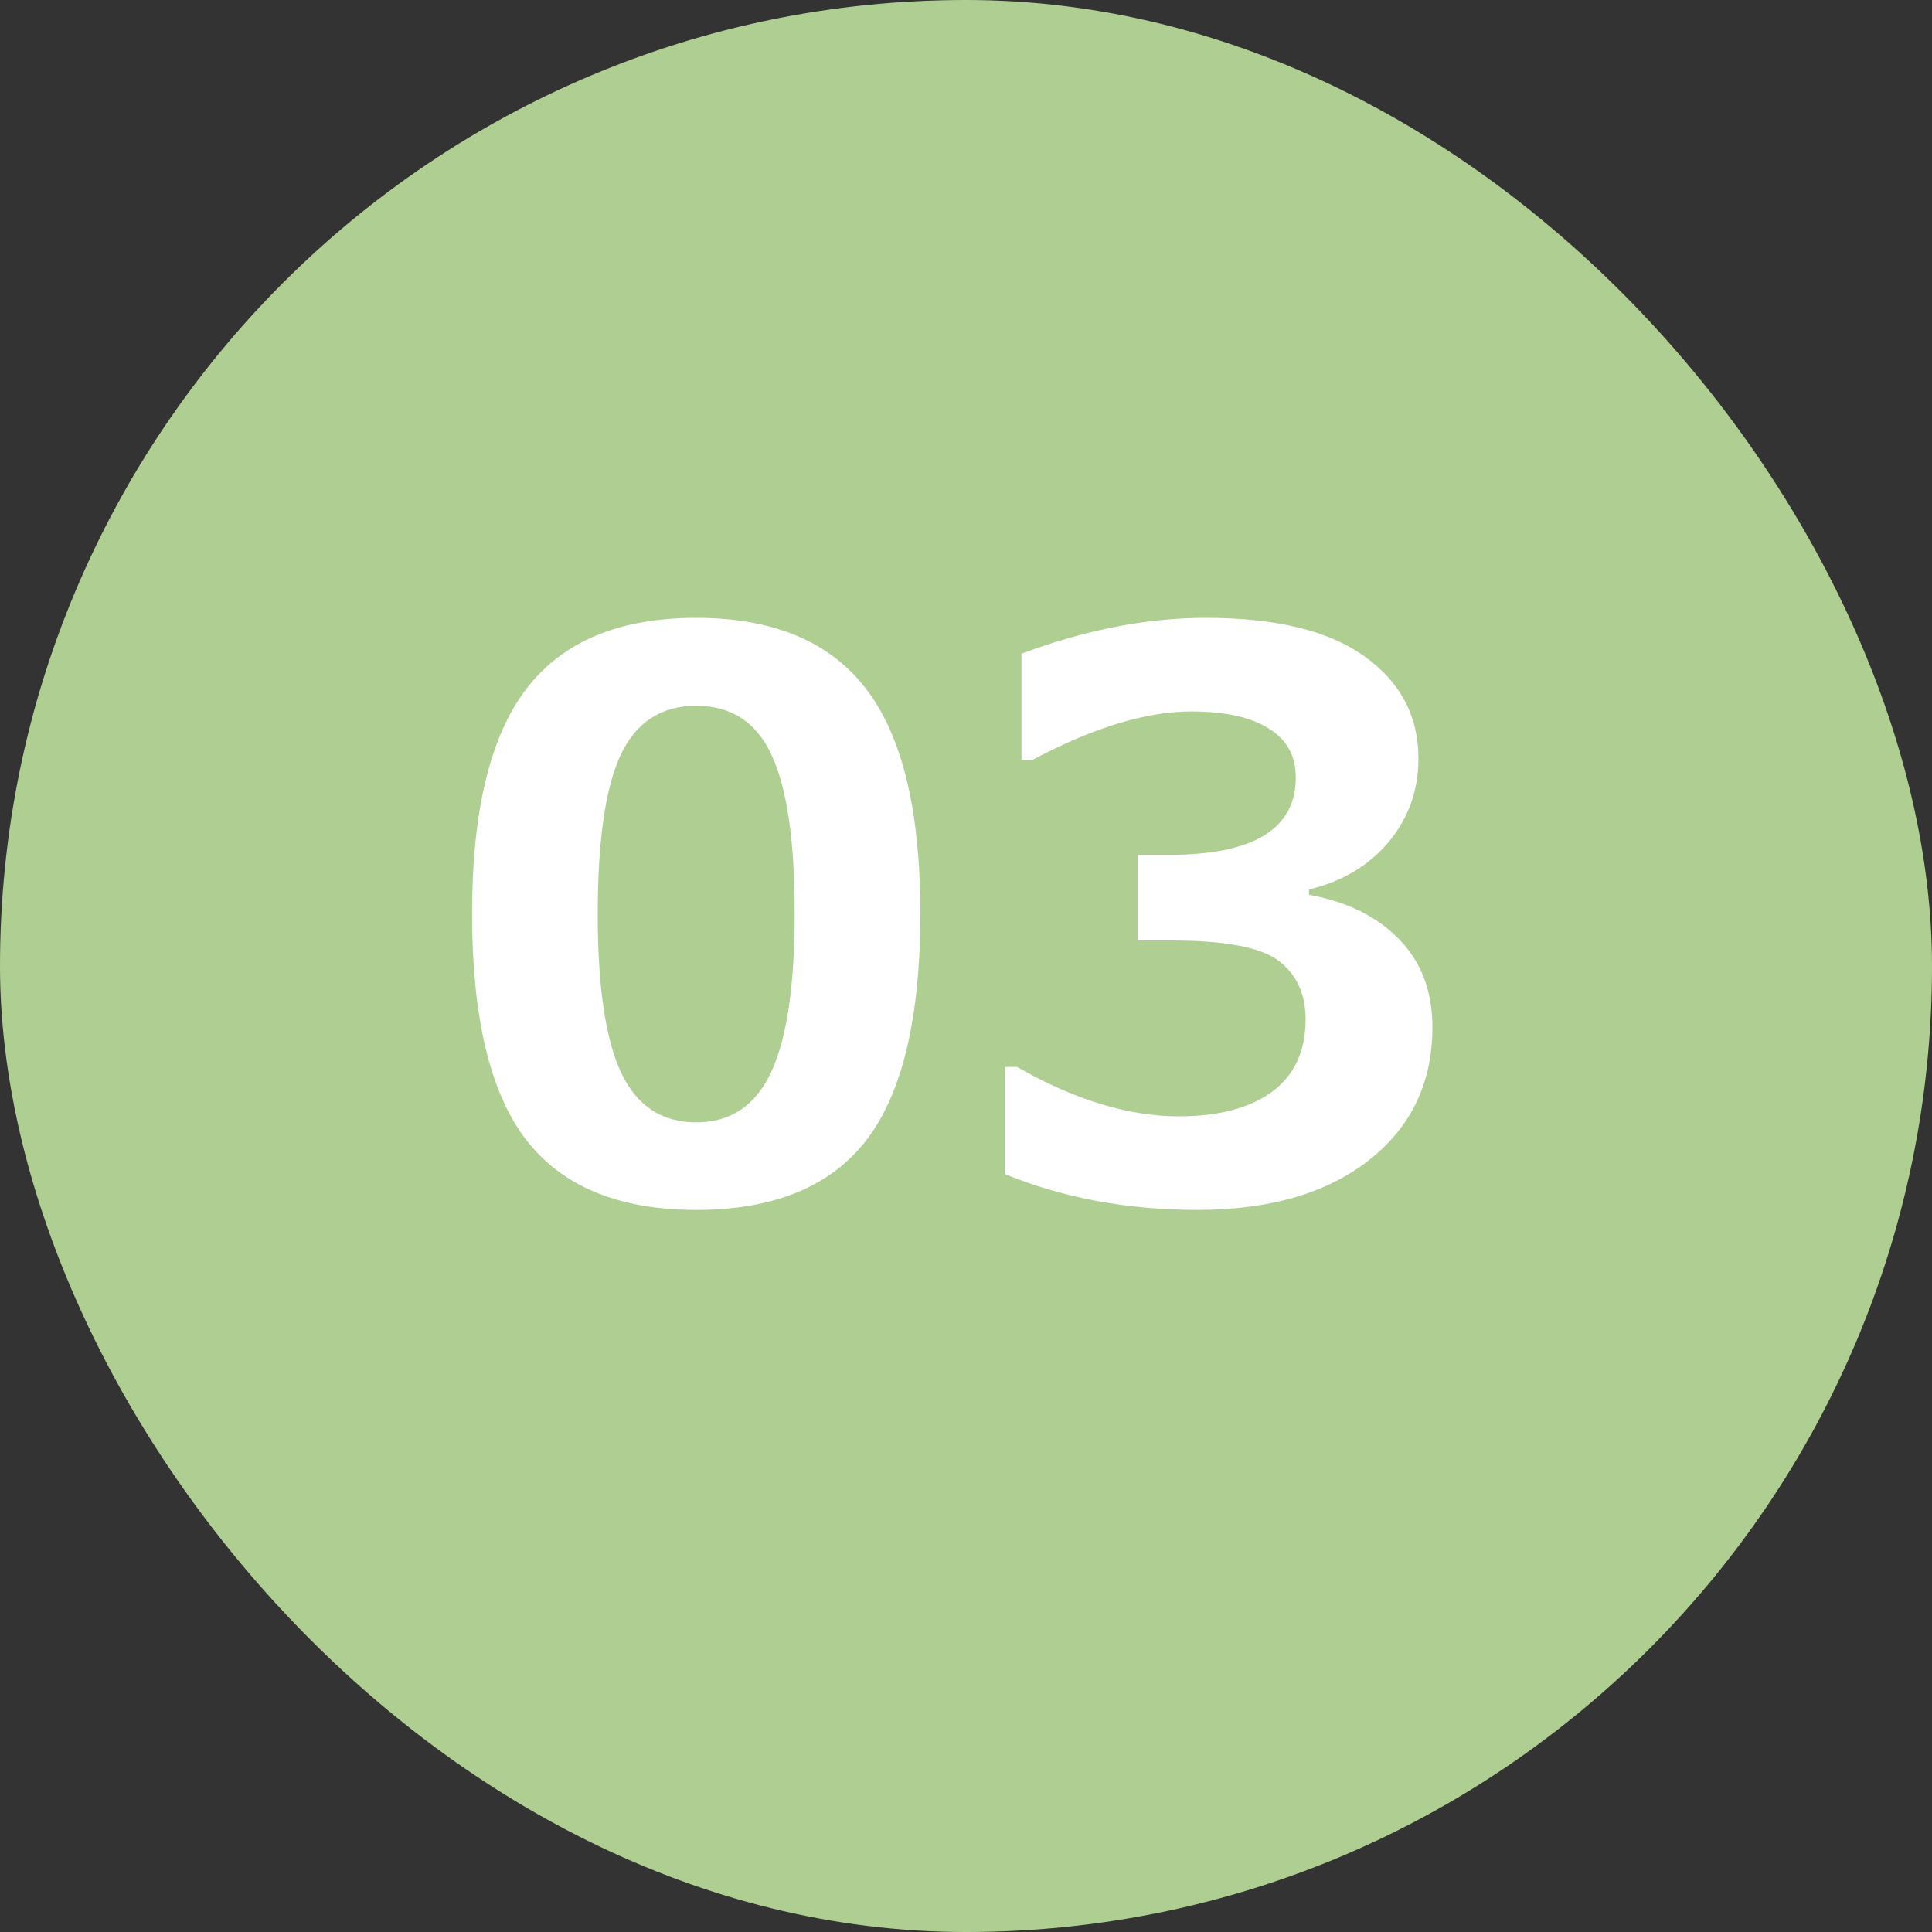
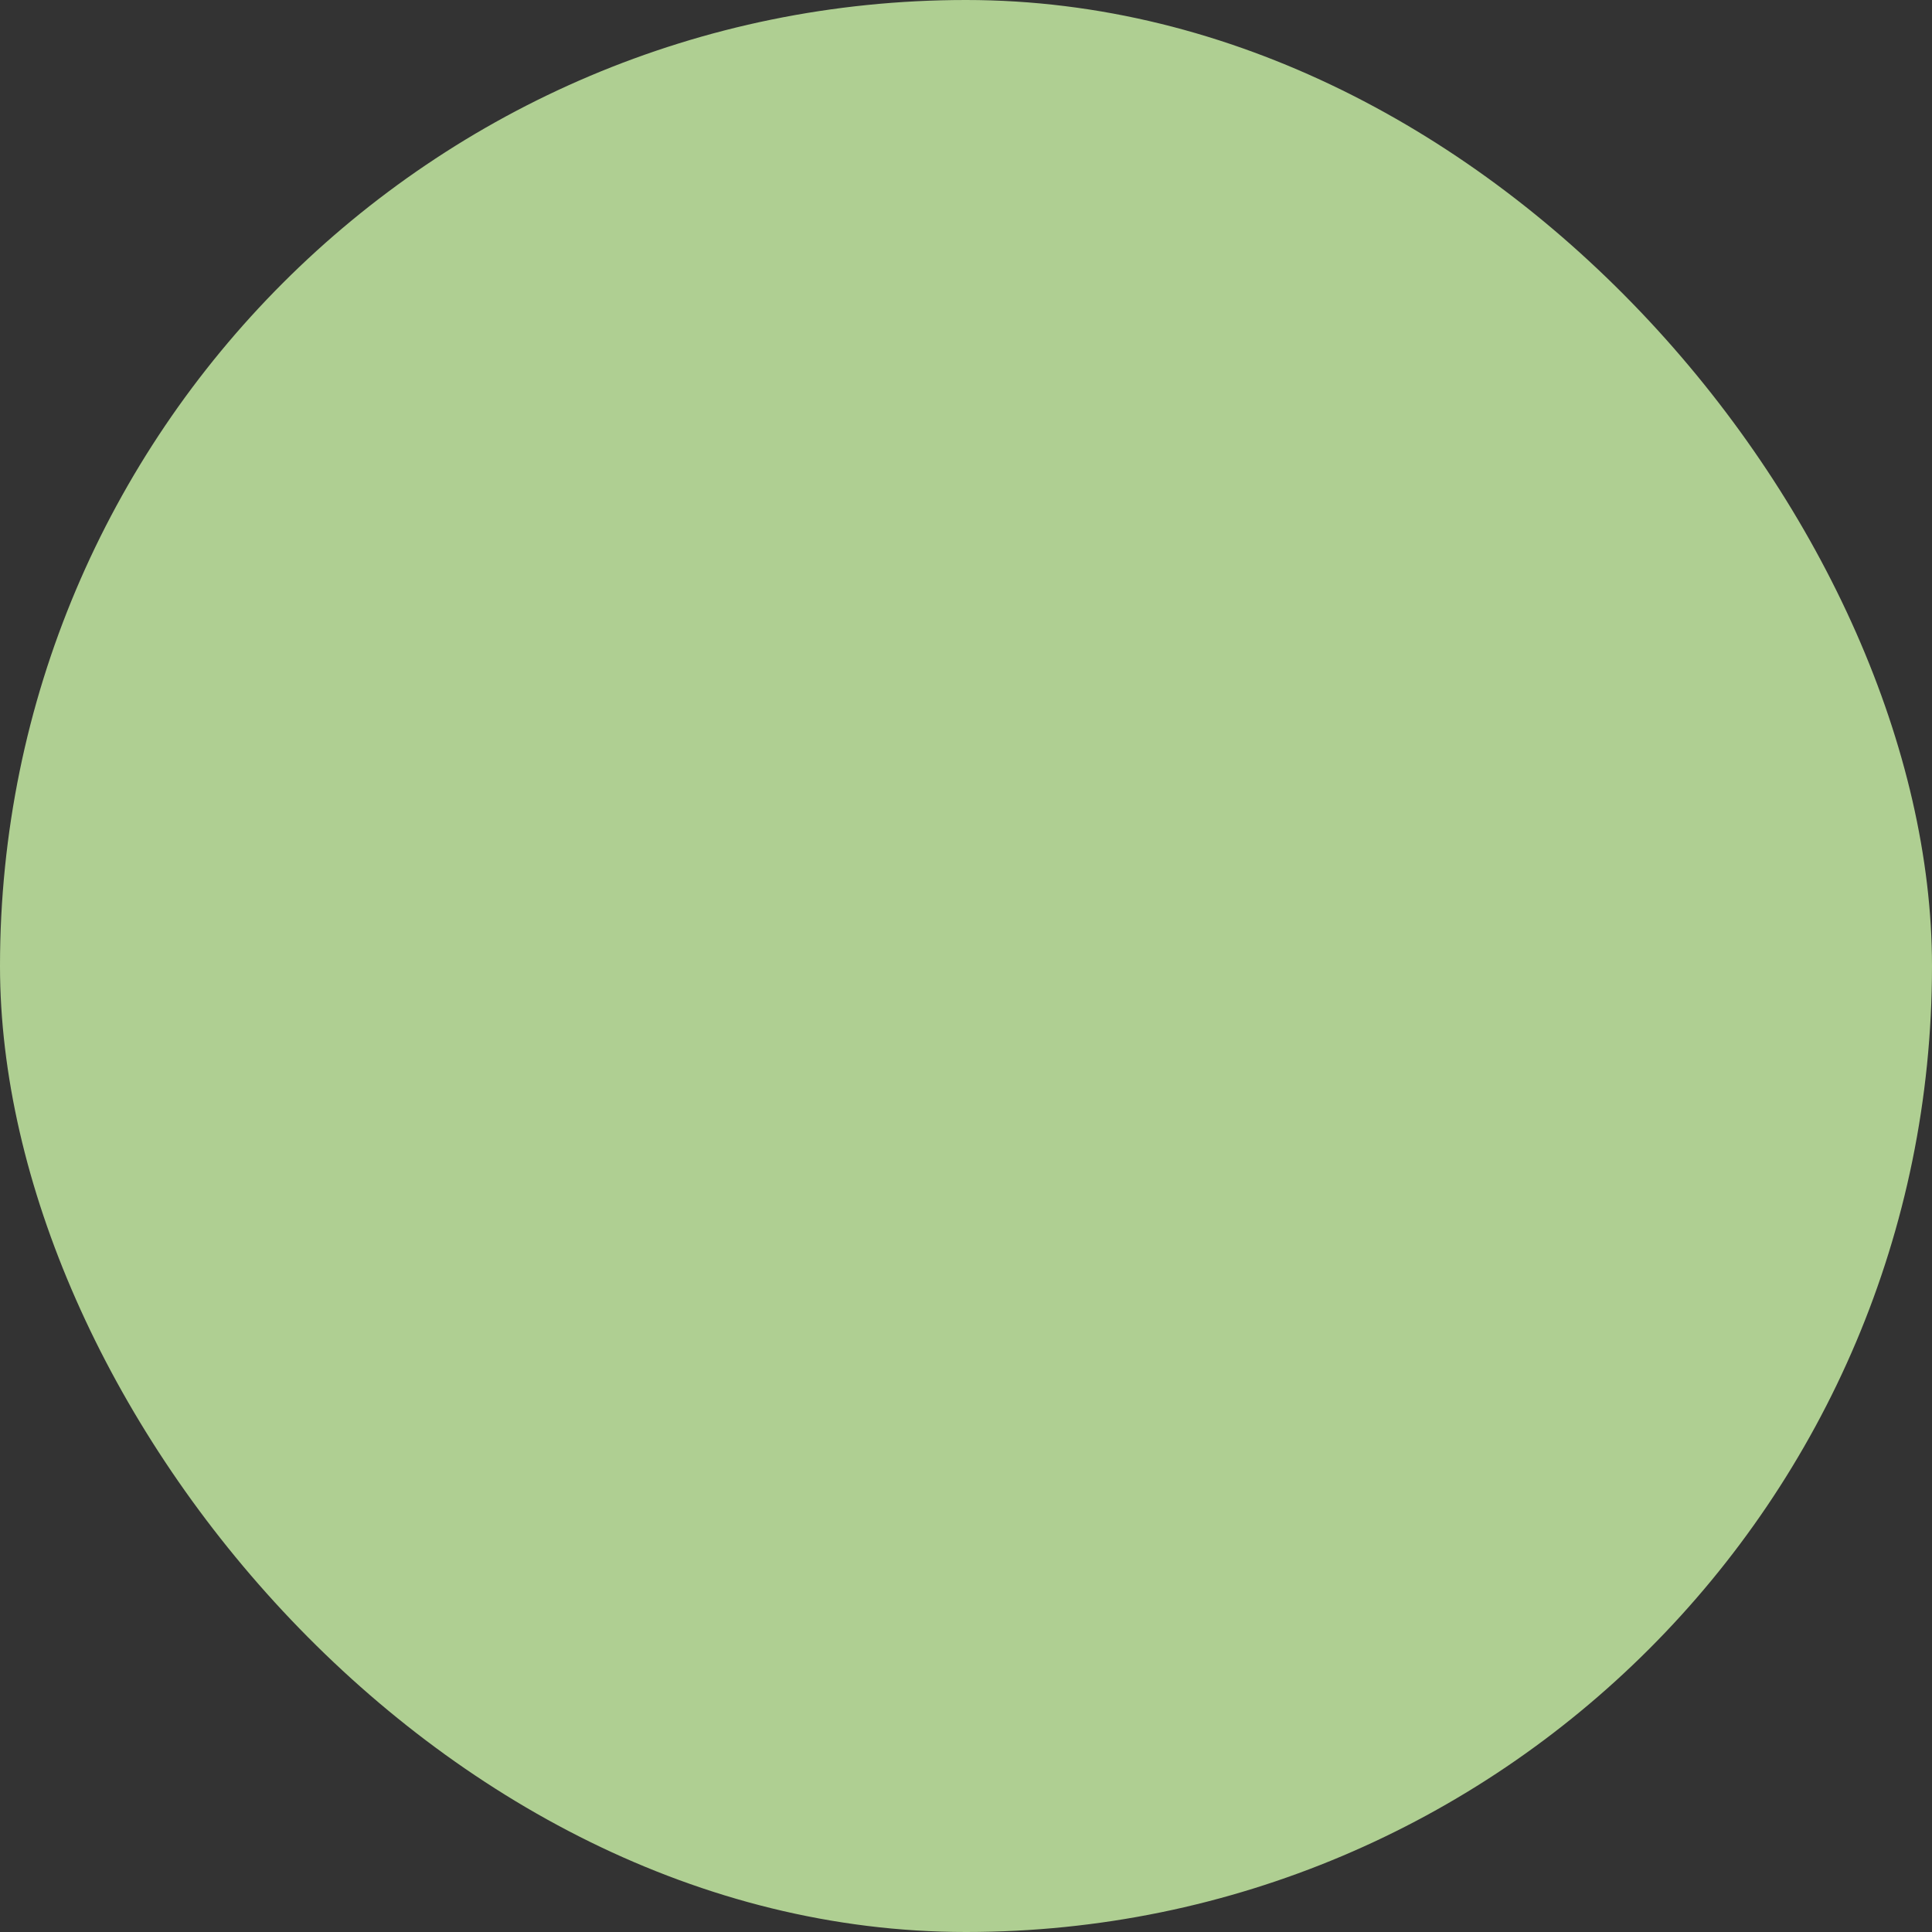
<svg xmlns="http://www.w3.org/2000/svg" width="100" height="100" viewBox="0 0 100 100" fill="none">
  <rect x="0" y="0" width="100" height="100" fill="#333333" stroke="none" />
  <rect width="100" height="100" rx="50" fill="#AFCF92" />
-   <path d="M36.035 62.625C32.038 62.625 29.102 61.414 27.227 58.992C25.365 56.557 24.434 52.658 24.434 47.293C24.434 41.98 25.371 38.1 27.246 35.652C29.121 33.204 32.051 31.98 36.035 31.98C40.02 31.98 42.949 33.204 44.824 35.652C46.699 38.087 47.637 41.961 47.637 47.273C47.637 52.677 46.706 56.59 44.844 59.012C42.982 61.421 40.046 62.625 36.035 62.625ZM36.035 36.531C34.212 36.531 32.904 37.391 32.109 39.109C31.328 40.815 30.938 43.55 30.938 47.312C30.938 51.062 31.341 53.797 32.148 55.516C32.956 57.234 34.251 58.094 36.035 58.094C37.819 58.094 39.115 57.221 39.922 55.477C40.729 53.732 41.133 50.997 41.133 47.273C41.133 43.523 40.736 40.796 39.941 39.09C39.16 37.384 37.858 36.531 36.035 36.531ZM52.012 60.77V55.223H52.637C55.618 56.928 58.411 57.781 61.016 57.781C63.073 57.781 64.681 57.358 65.84 56.512C66.999 55.652 67.578 54.402 67.578 52.762C67.578 51.46 67.122 50.457 66.211 49.754C65.312 49.038 63.444 48.68 60.605 48.68H58.887V44.246H60.508C64.883 44.246 67.07 42.911 67.07 40.242C67.07 39.122 66.602 38.276 65.664 37.703C64.727 37.117 63.392 36.824 61.66 36.824C59.329 36.824 56.595 37.658 53.457 39.324H52.871V33.836C56.178 32.599 59.362 31.98 62.422 31.98C66.042 31.98 68.776 32.645 70.625 33.973C72.487 35.301 73.418 37.065 73.418 39.266C73.418 40.906 72.904 42.345 71.875 43.582C70.846 44.806 69.473 45.626 67.754 46.043V46.316C69.72 46.668 71.276 47.436 72.422 48.621C73.568 49.793 74.141 51.31 74.141 53.172C74.141 56.036 73.047 58.328 70.859 60.047C68.672 61.766 65.71 62.625 61.973 62.625C58.353 62.625 55.033 62.007 52.012 60.77Z" fill="white" />
</svg>